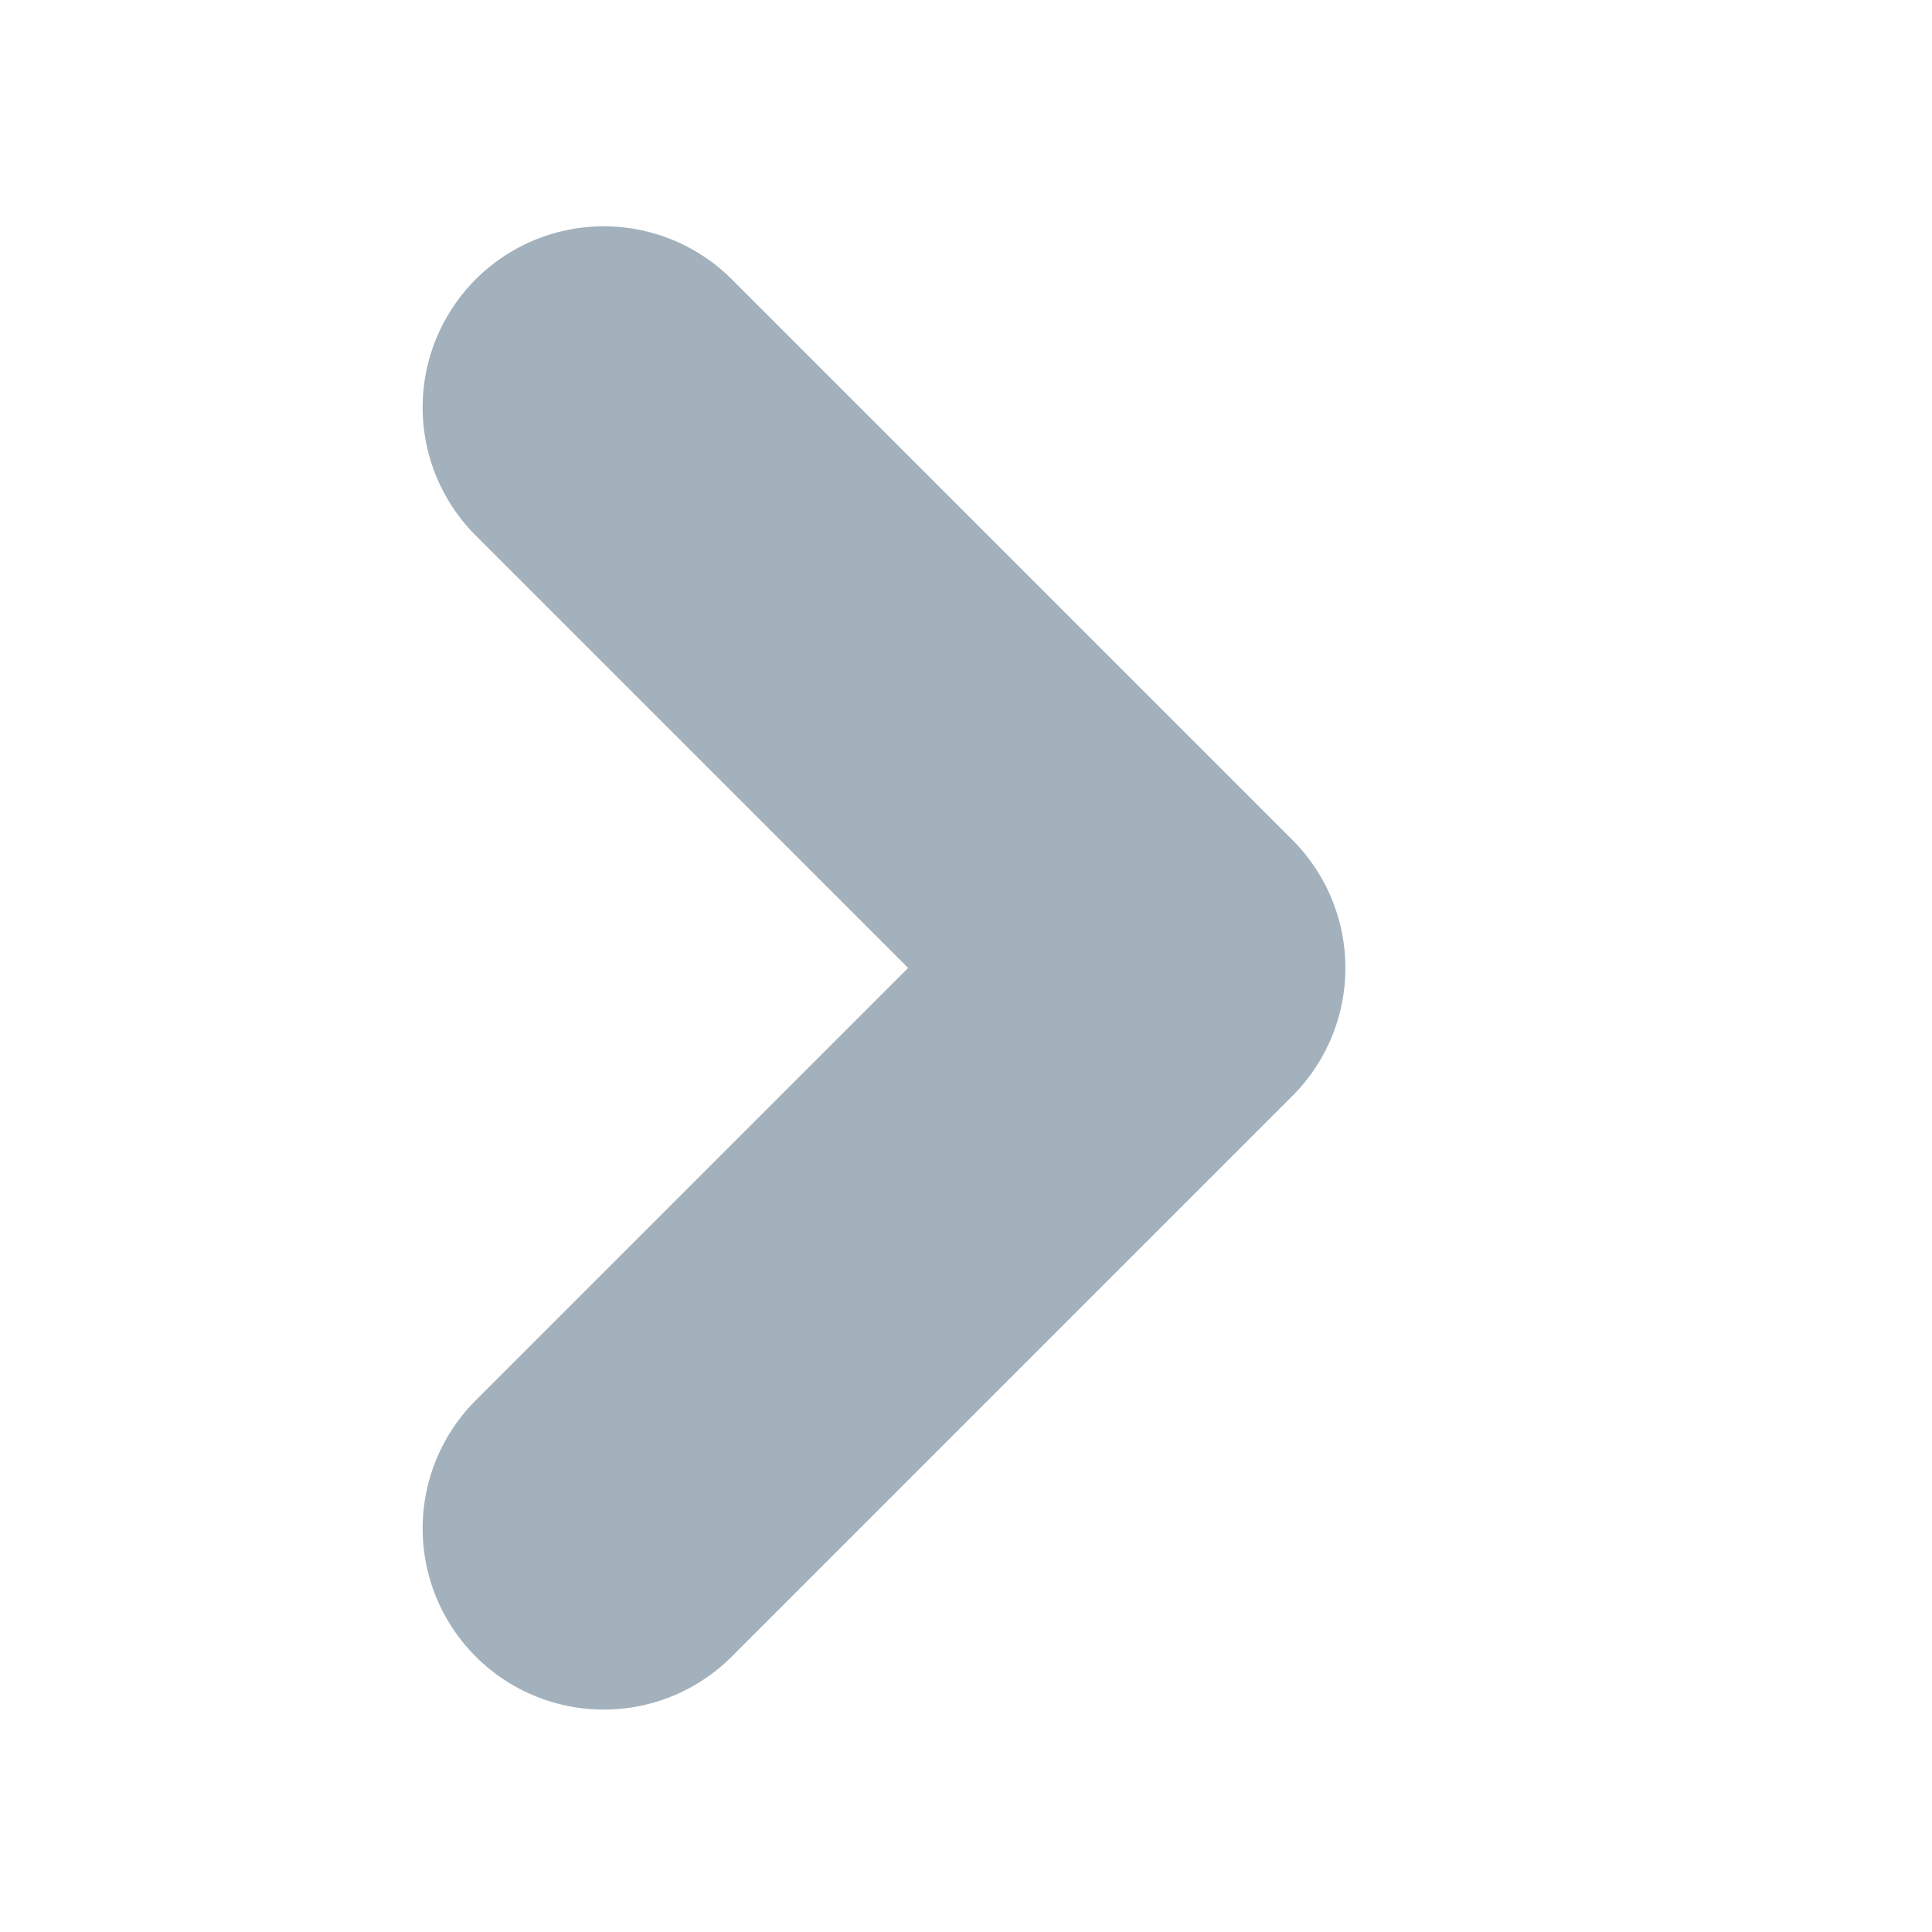
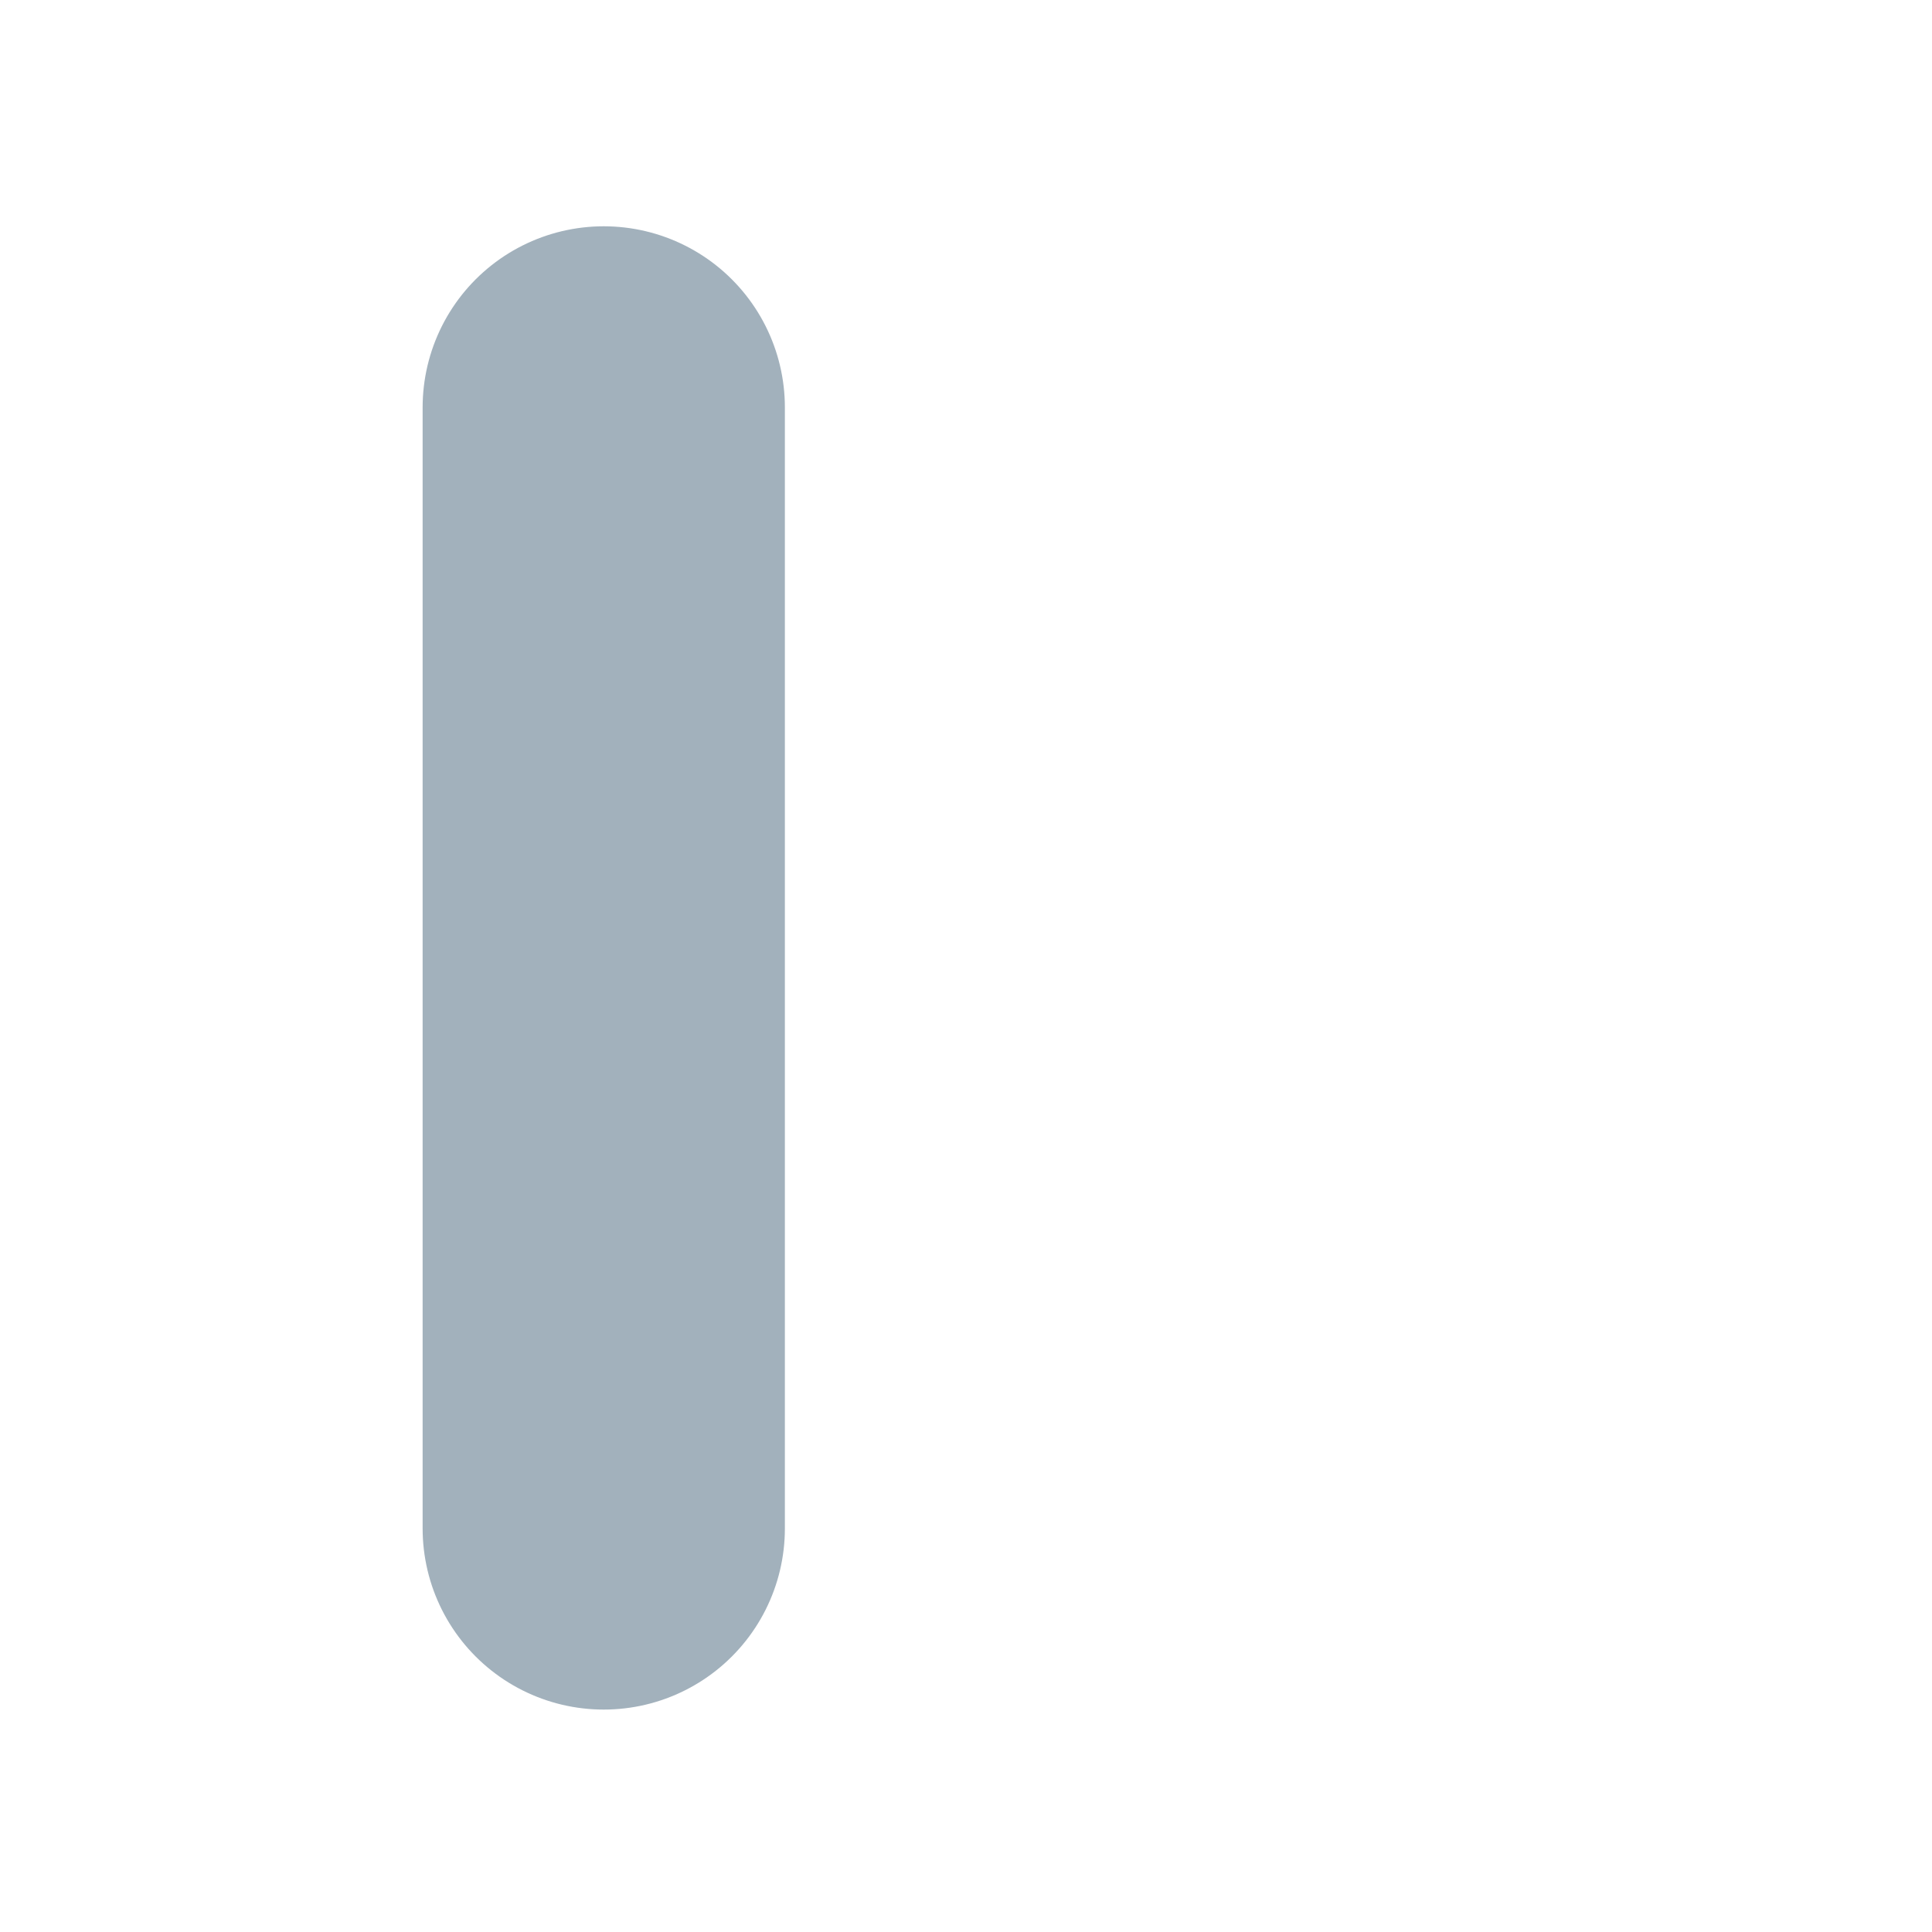
<svg xmlns="http://www.w3.org/2000/svg" width="10" height="10" viewBox="0 0 5 8" fill="none">
-   <path d="M1 1.687L3.321 4.008L1 6.329" stroke="#A2B1BC" stroke-width="1.5" stroke-miterlimit="10" stroke-linecap="round" stroke-linejoin="round" />
+   <path d="M1 1.687L1 6.329" stroke="#A2B1BC" stroke-width="1.5" stroke-miterlimit="10" stroke-linecap="round" stroke-linejoin="round" />
</svg>